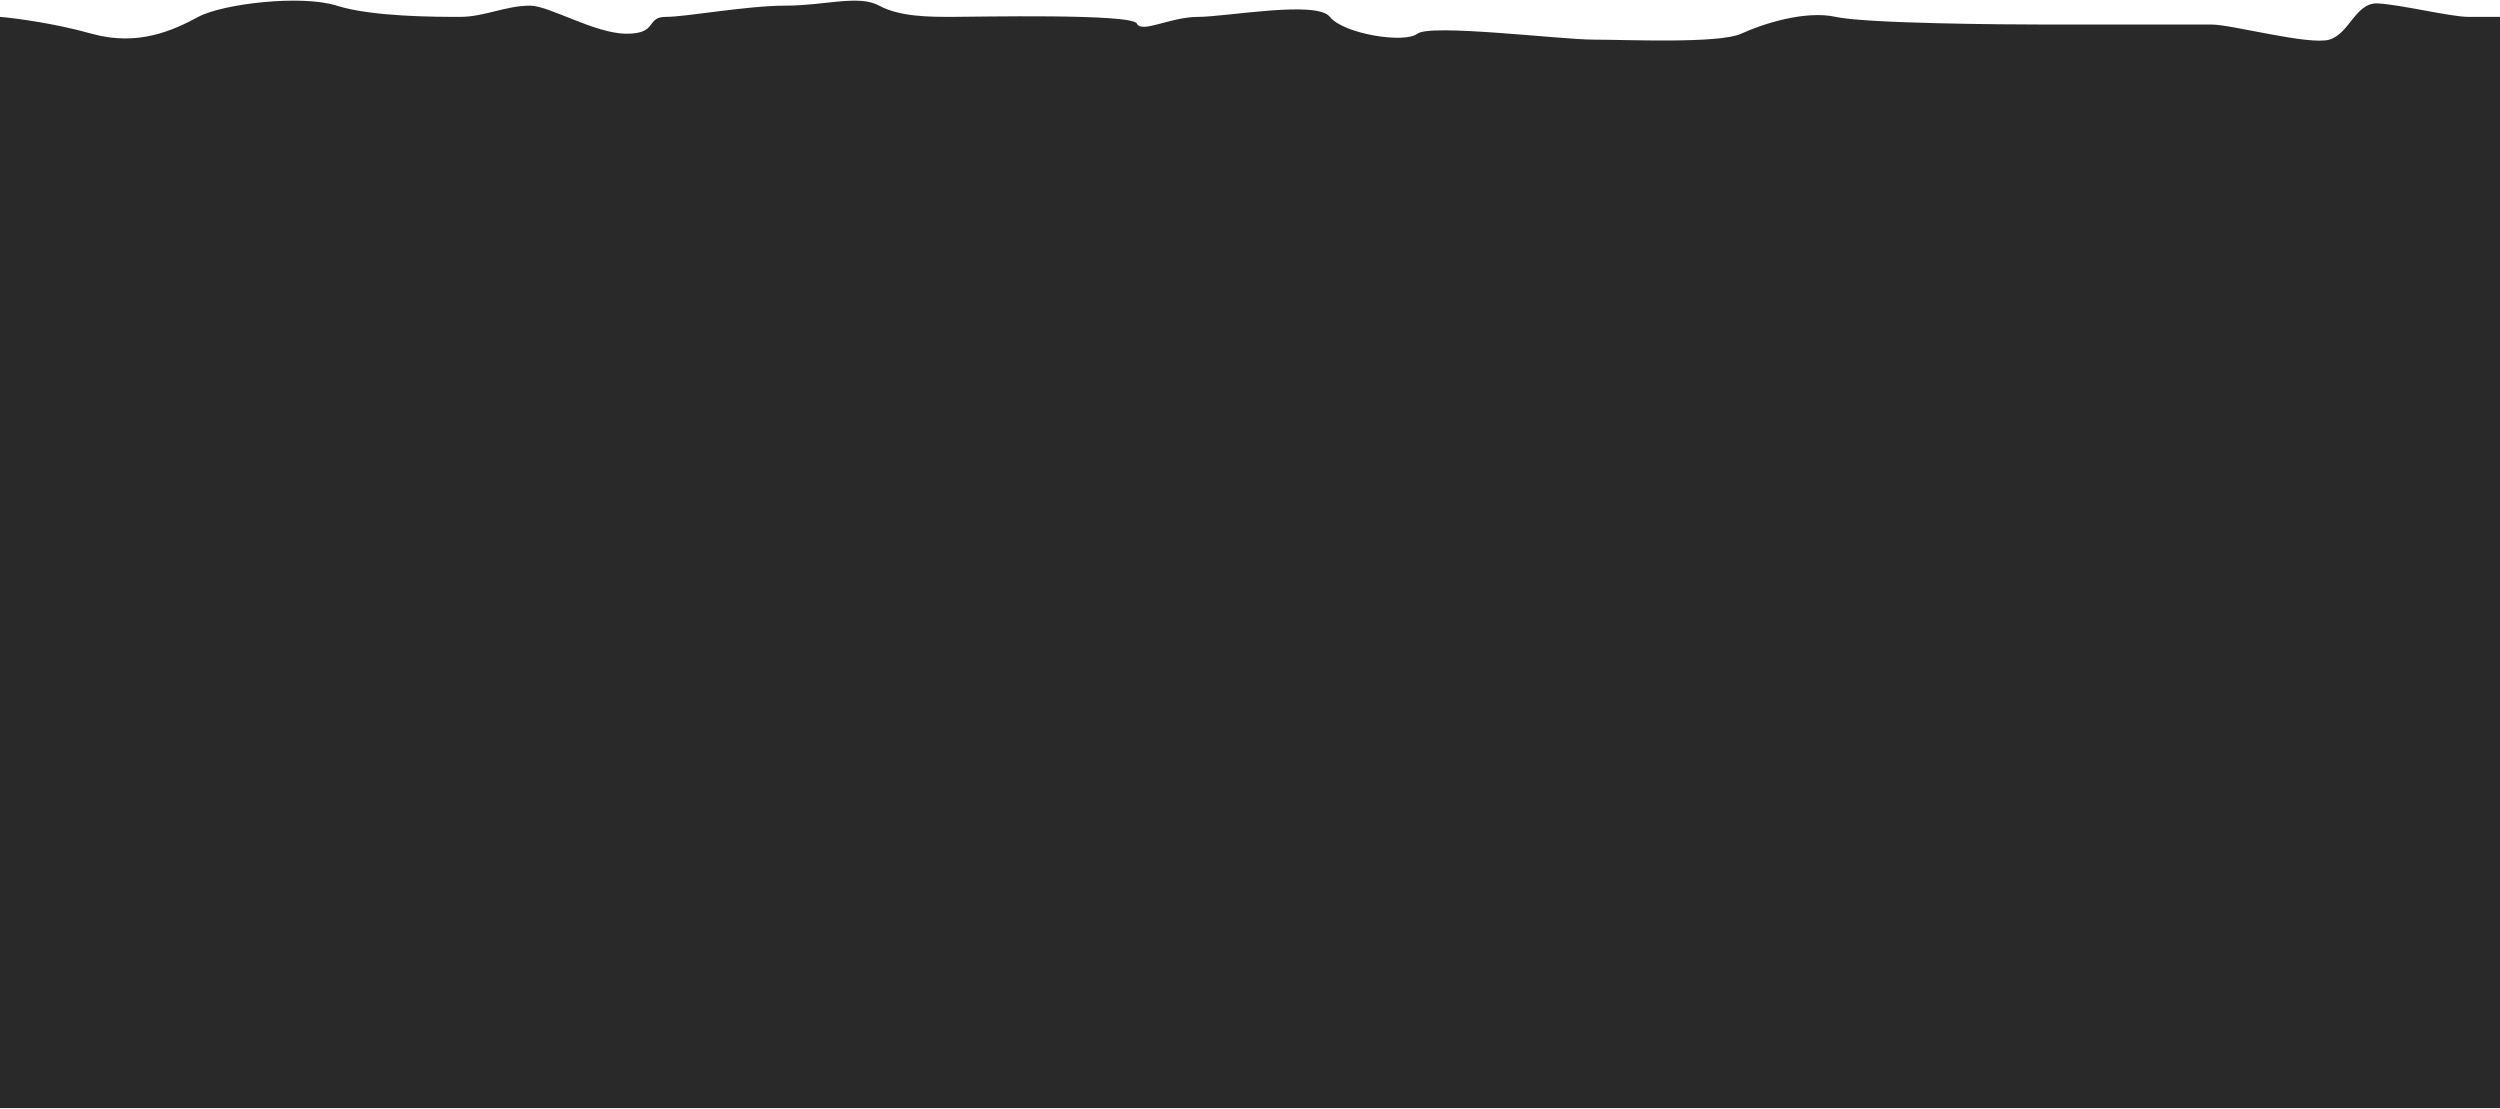
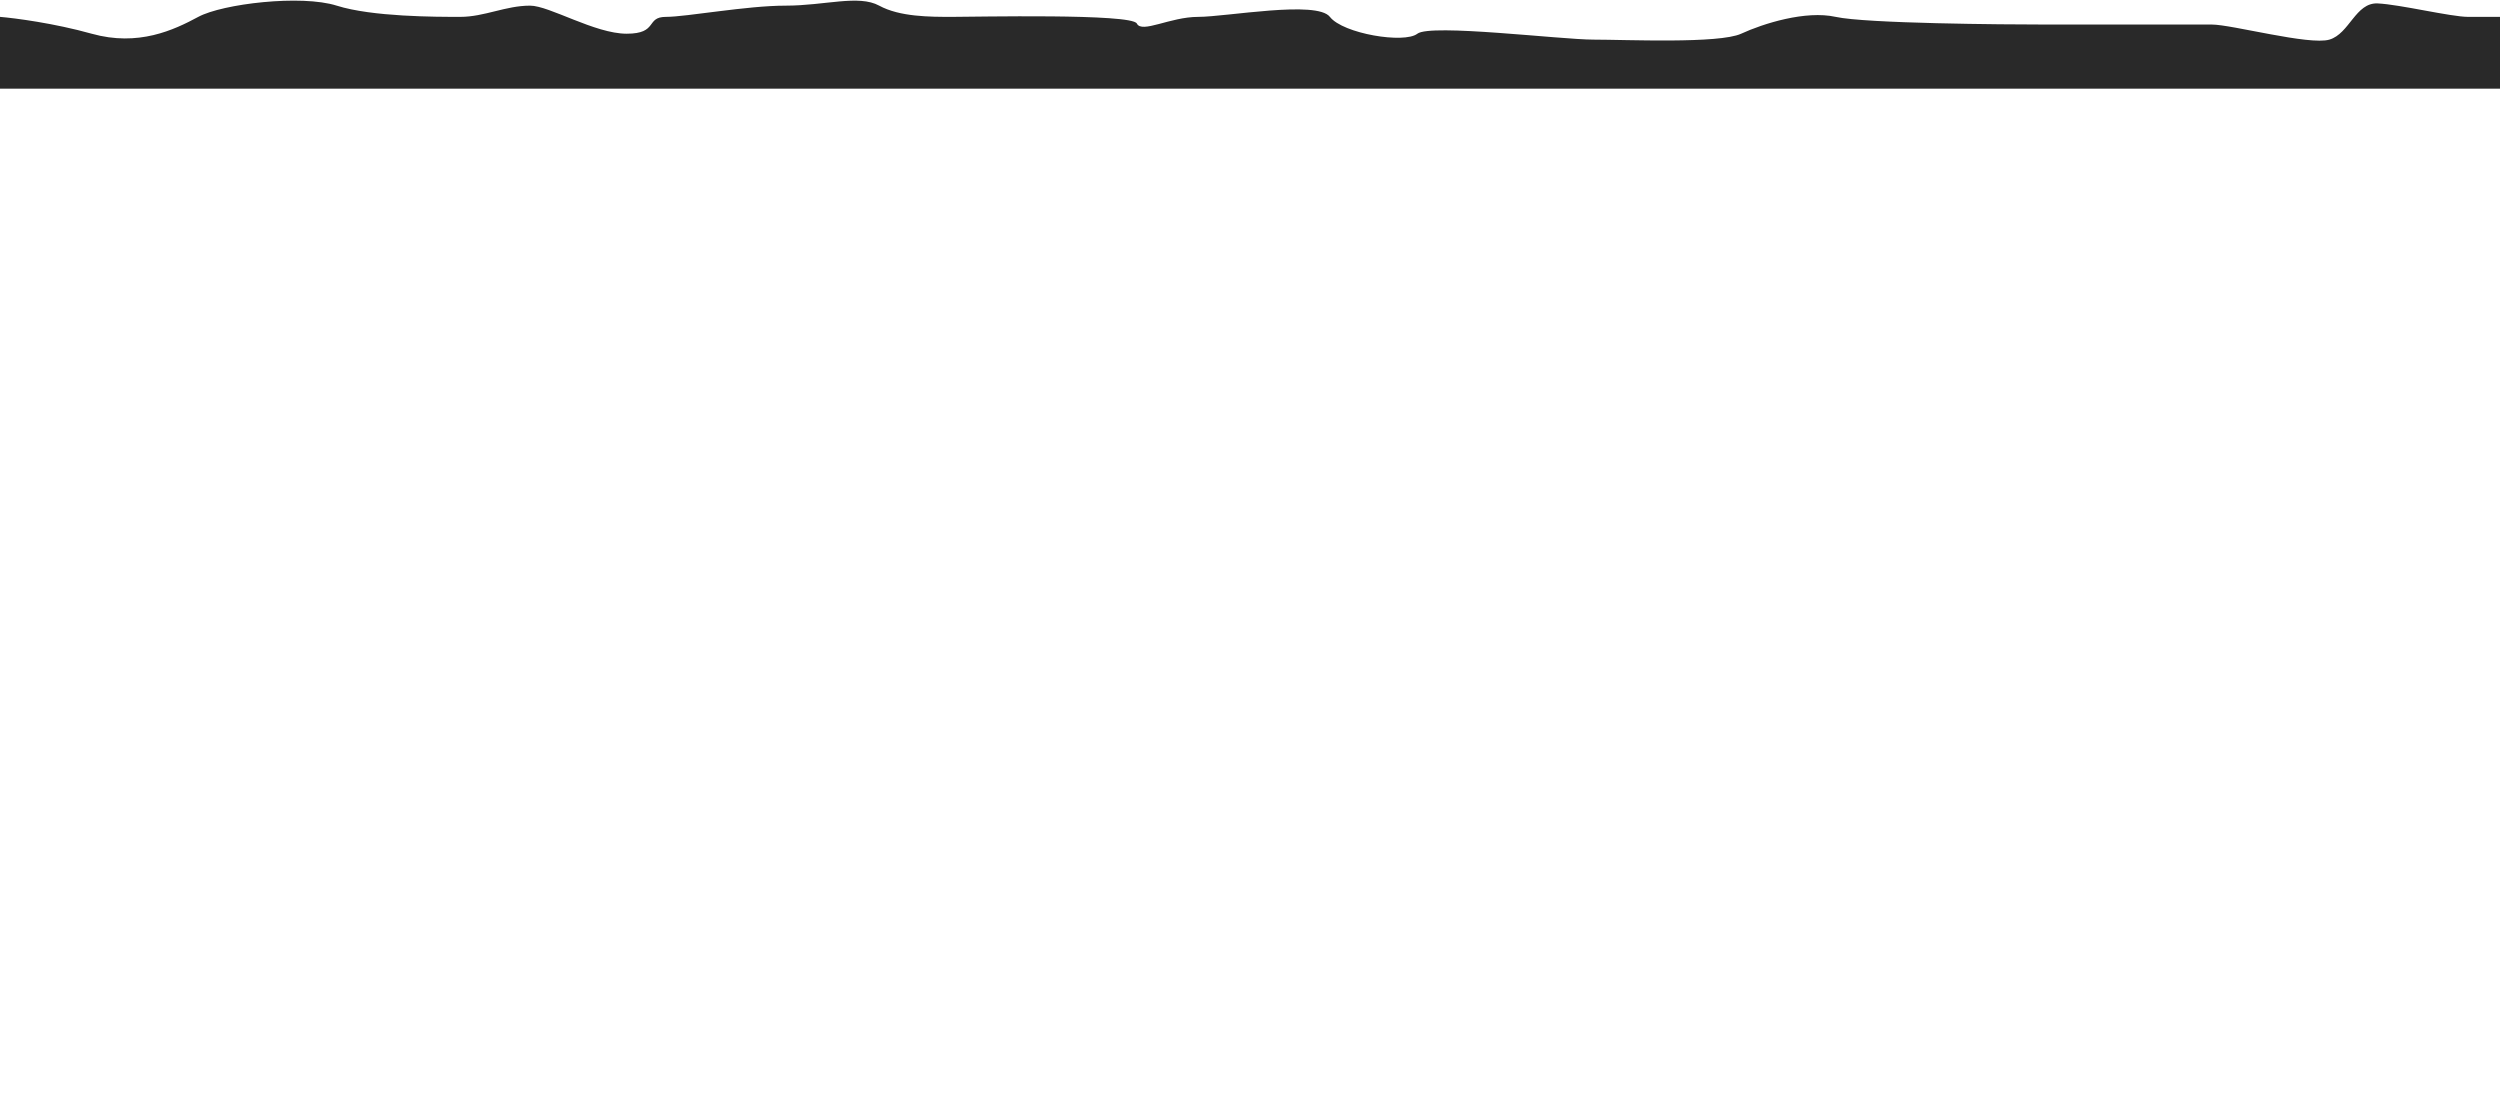
<svg xmlns="http://www.w3.org/2000/svg" fill="none" viewBox="0 0 1440 639" height="639" width="1440">
-   <rect fill="#292929" height="596.286" width="1440.77" y="41.973" />
  <path fill="#292929" d="M52.795 19.417C31.246 13.383 8.619 10.438 0 9.719V51.076H1440.77V9.719H1421.66C1411.81 9.719 1382.27 2.55 1369.53 1.971C1356.79 1.392 1353.31 19.417 1341.73 22.821C1330.15 26.226 1285.55 14.134 1273.97 14.134H1177.82C1154.65 14.134 1074.73 13.555 1057.35 9.719C1039.98 5.884 1015.65 13.555 1002.91 19.417C990.166 25.279 936.302 22.821 917.768 22.821C899.234 22.821 823.941 13.555 816.411 19.417C808.882 25.279 773.552 19.417 766.022 9.719C758.493 0.021 706.367 9.719 690.149 9.719C673.932 9.719 657.715 19.417 654.819 13.555C651.923 7.692 561.364 9.719 548.434 9.719C535.505 9.719 518.265 9.719 506.413 3.254C494.561 -3.21 475.166 3.254 452.539 3.254C429.912 3.254 395.433 9.719 383.581 9.719C371.728 9.719 379.271 19.417 360.954 19.417C342.636 19.417 316.423 3.254 305.329 3.254C291.152 3.254 279.065 9.719 265.058 9.719C251.051 9.719 214.417 9.719 193.945 3.254C173.473 -3.21 128.219 2.177 114.212 9.719C100.205 17.261 79.733 26.959 52.795 19.417Z" />
</svg>